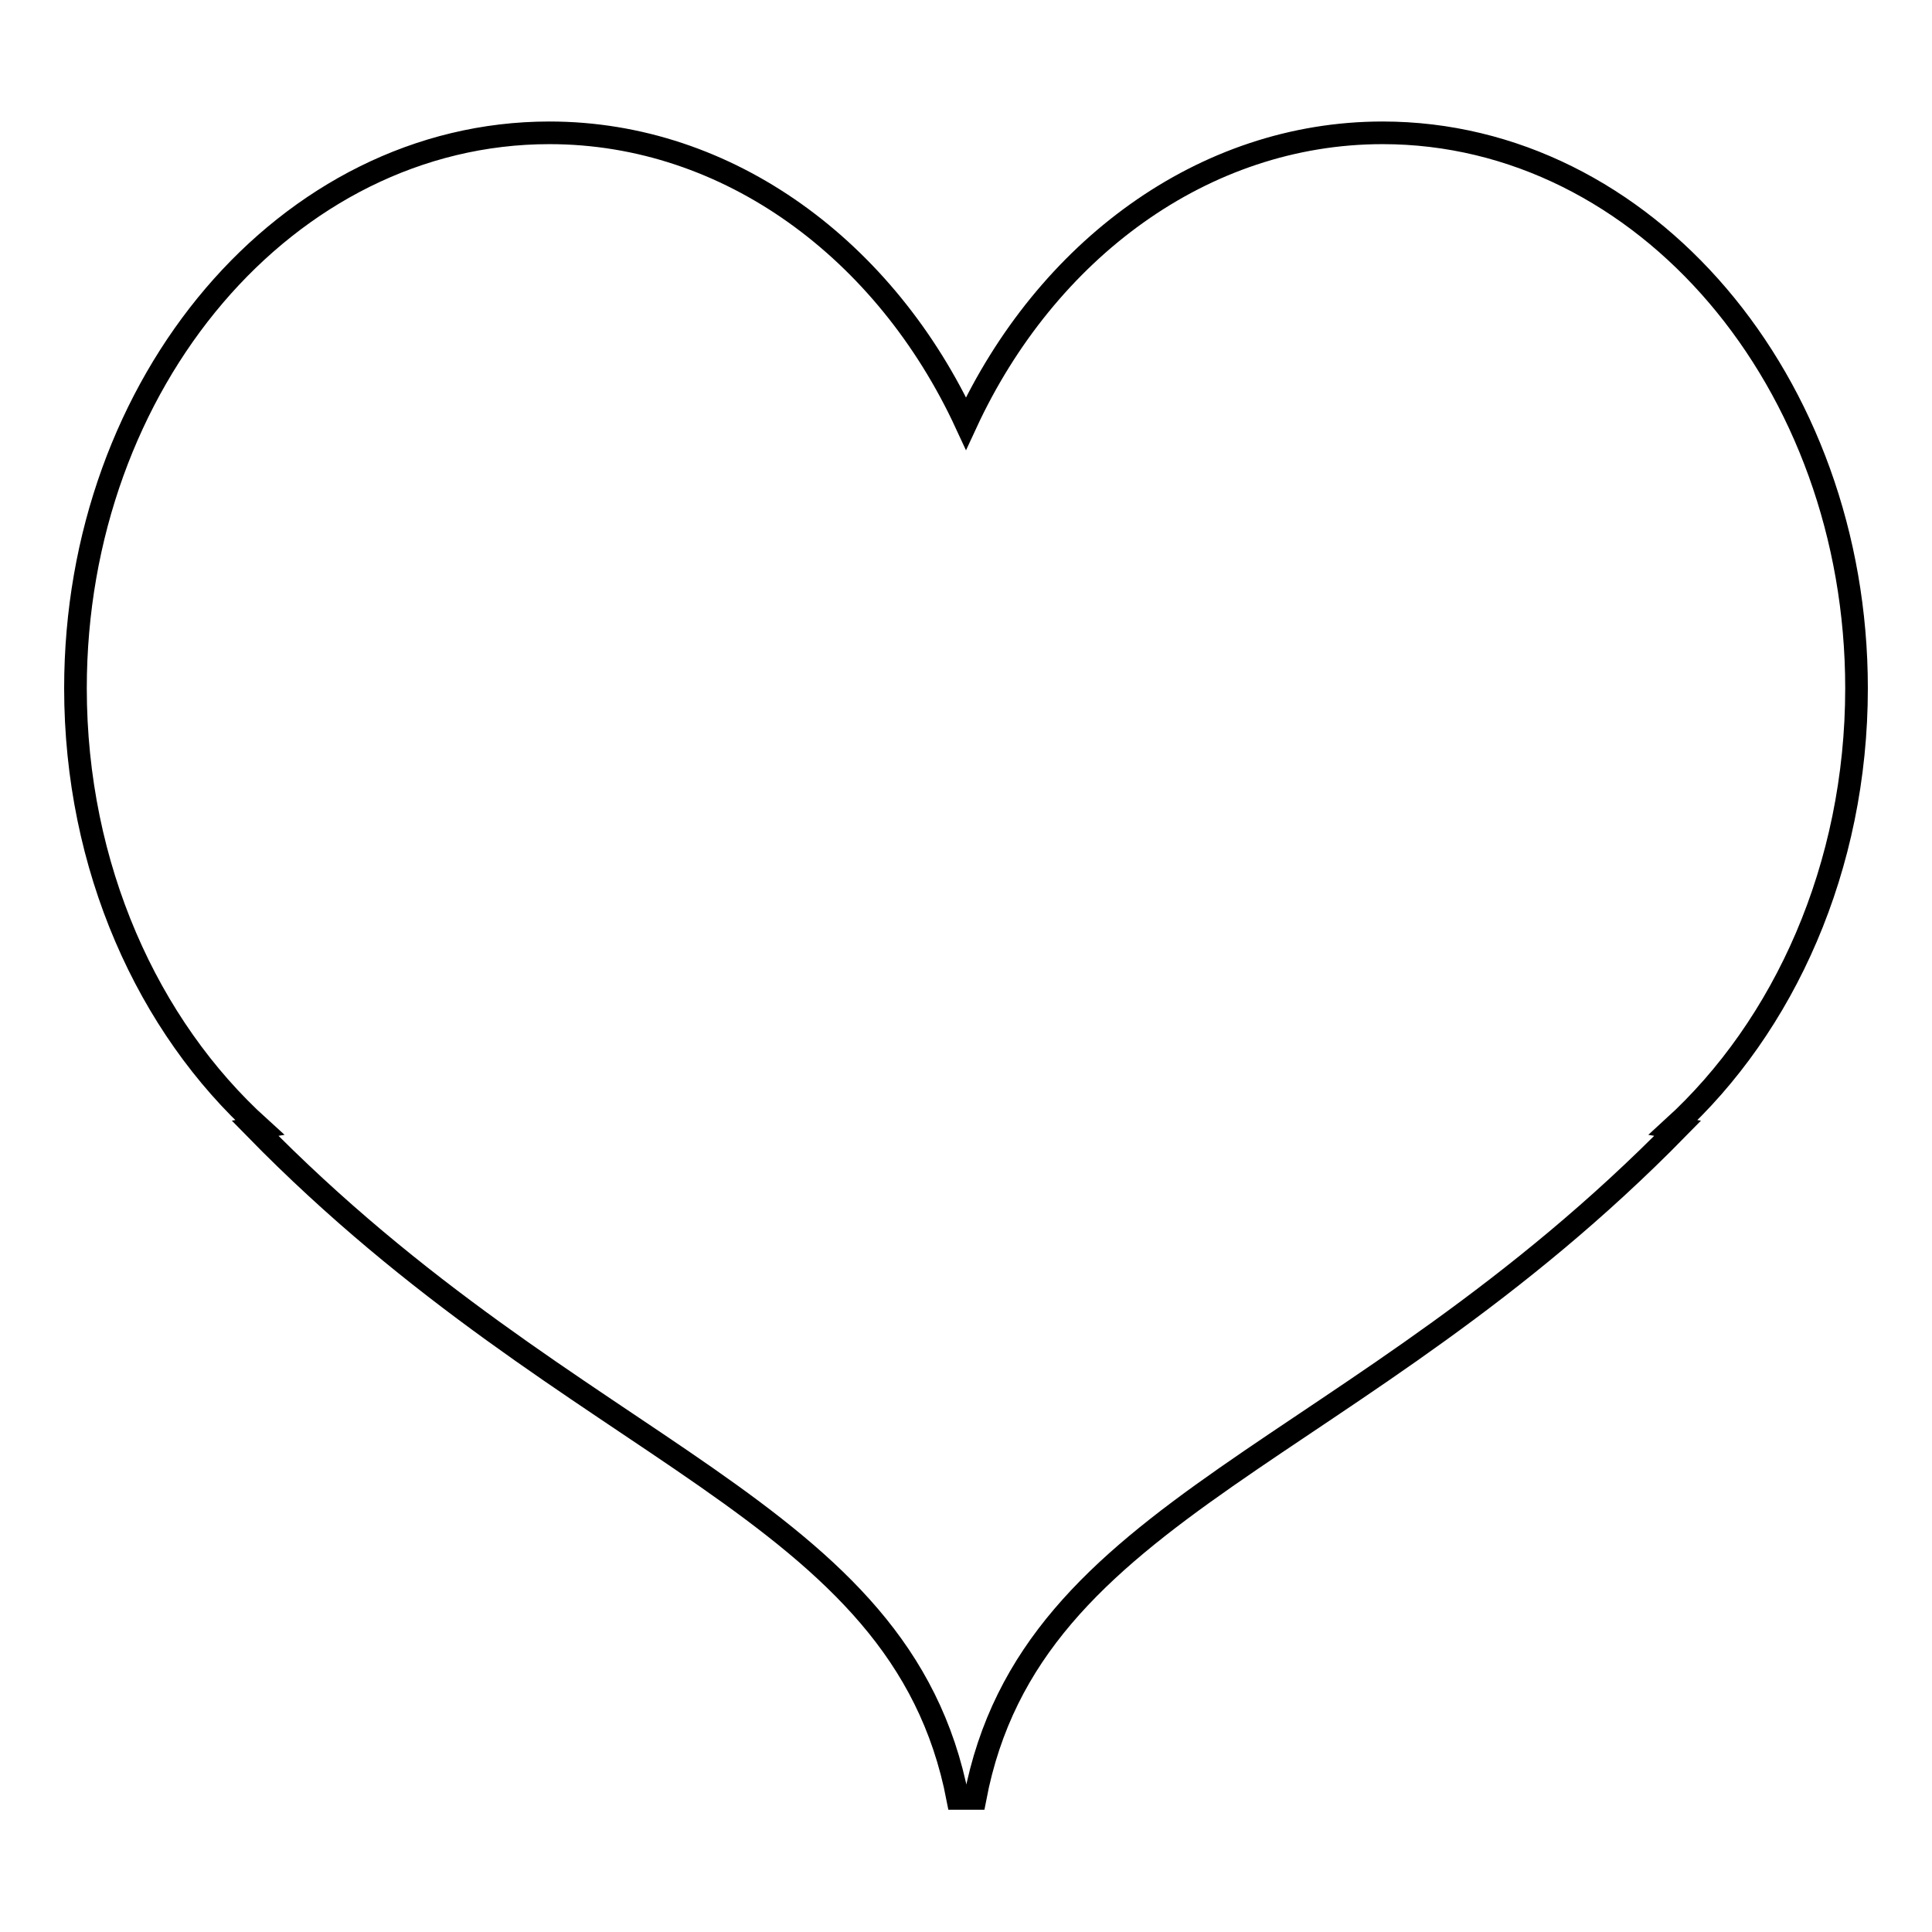
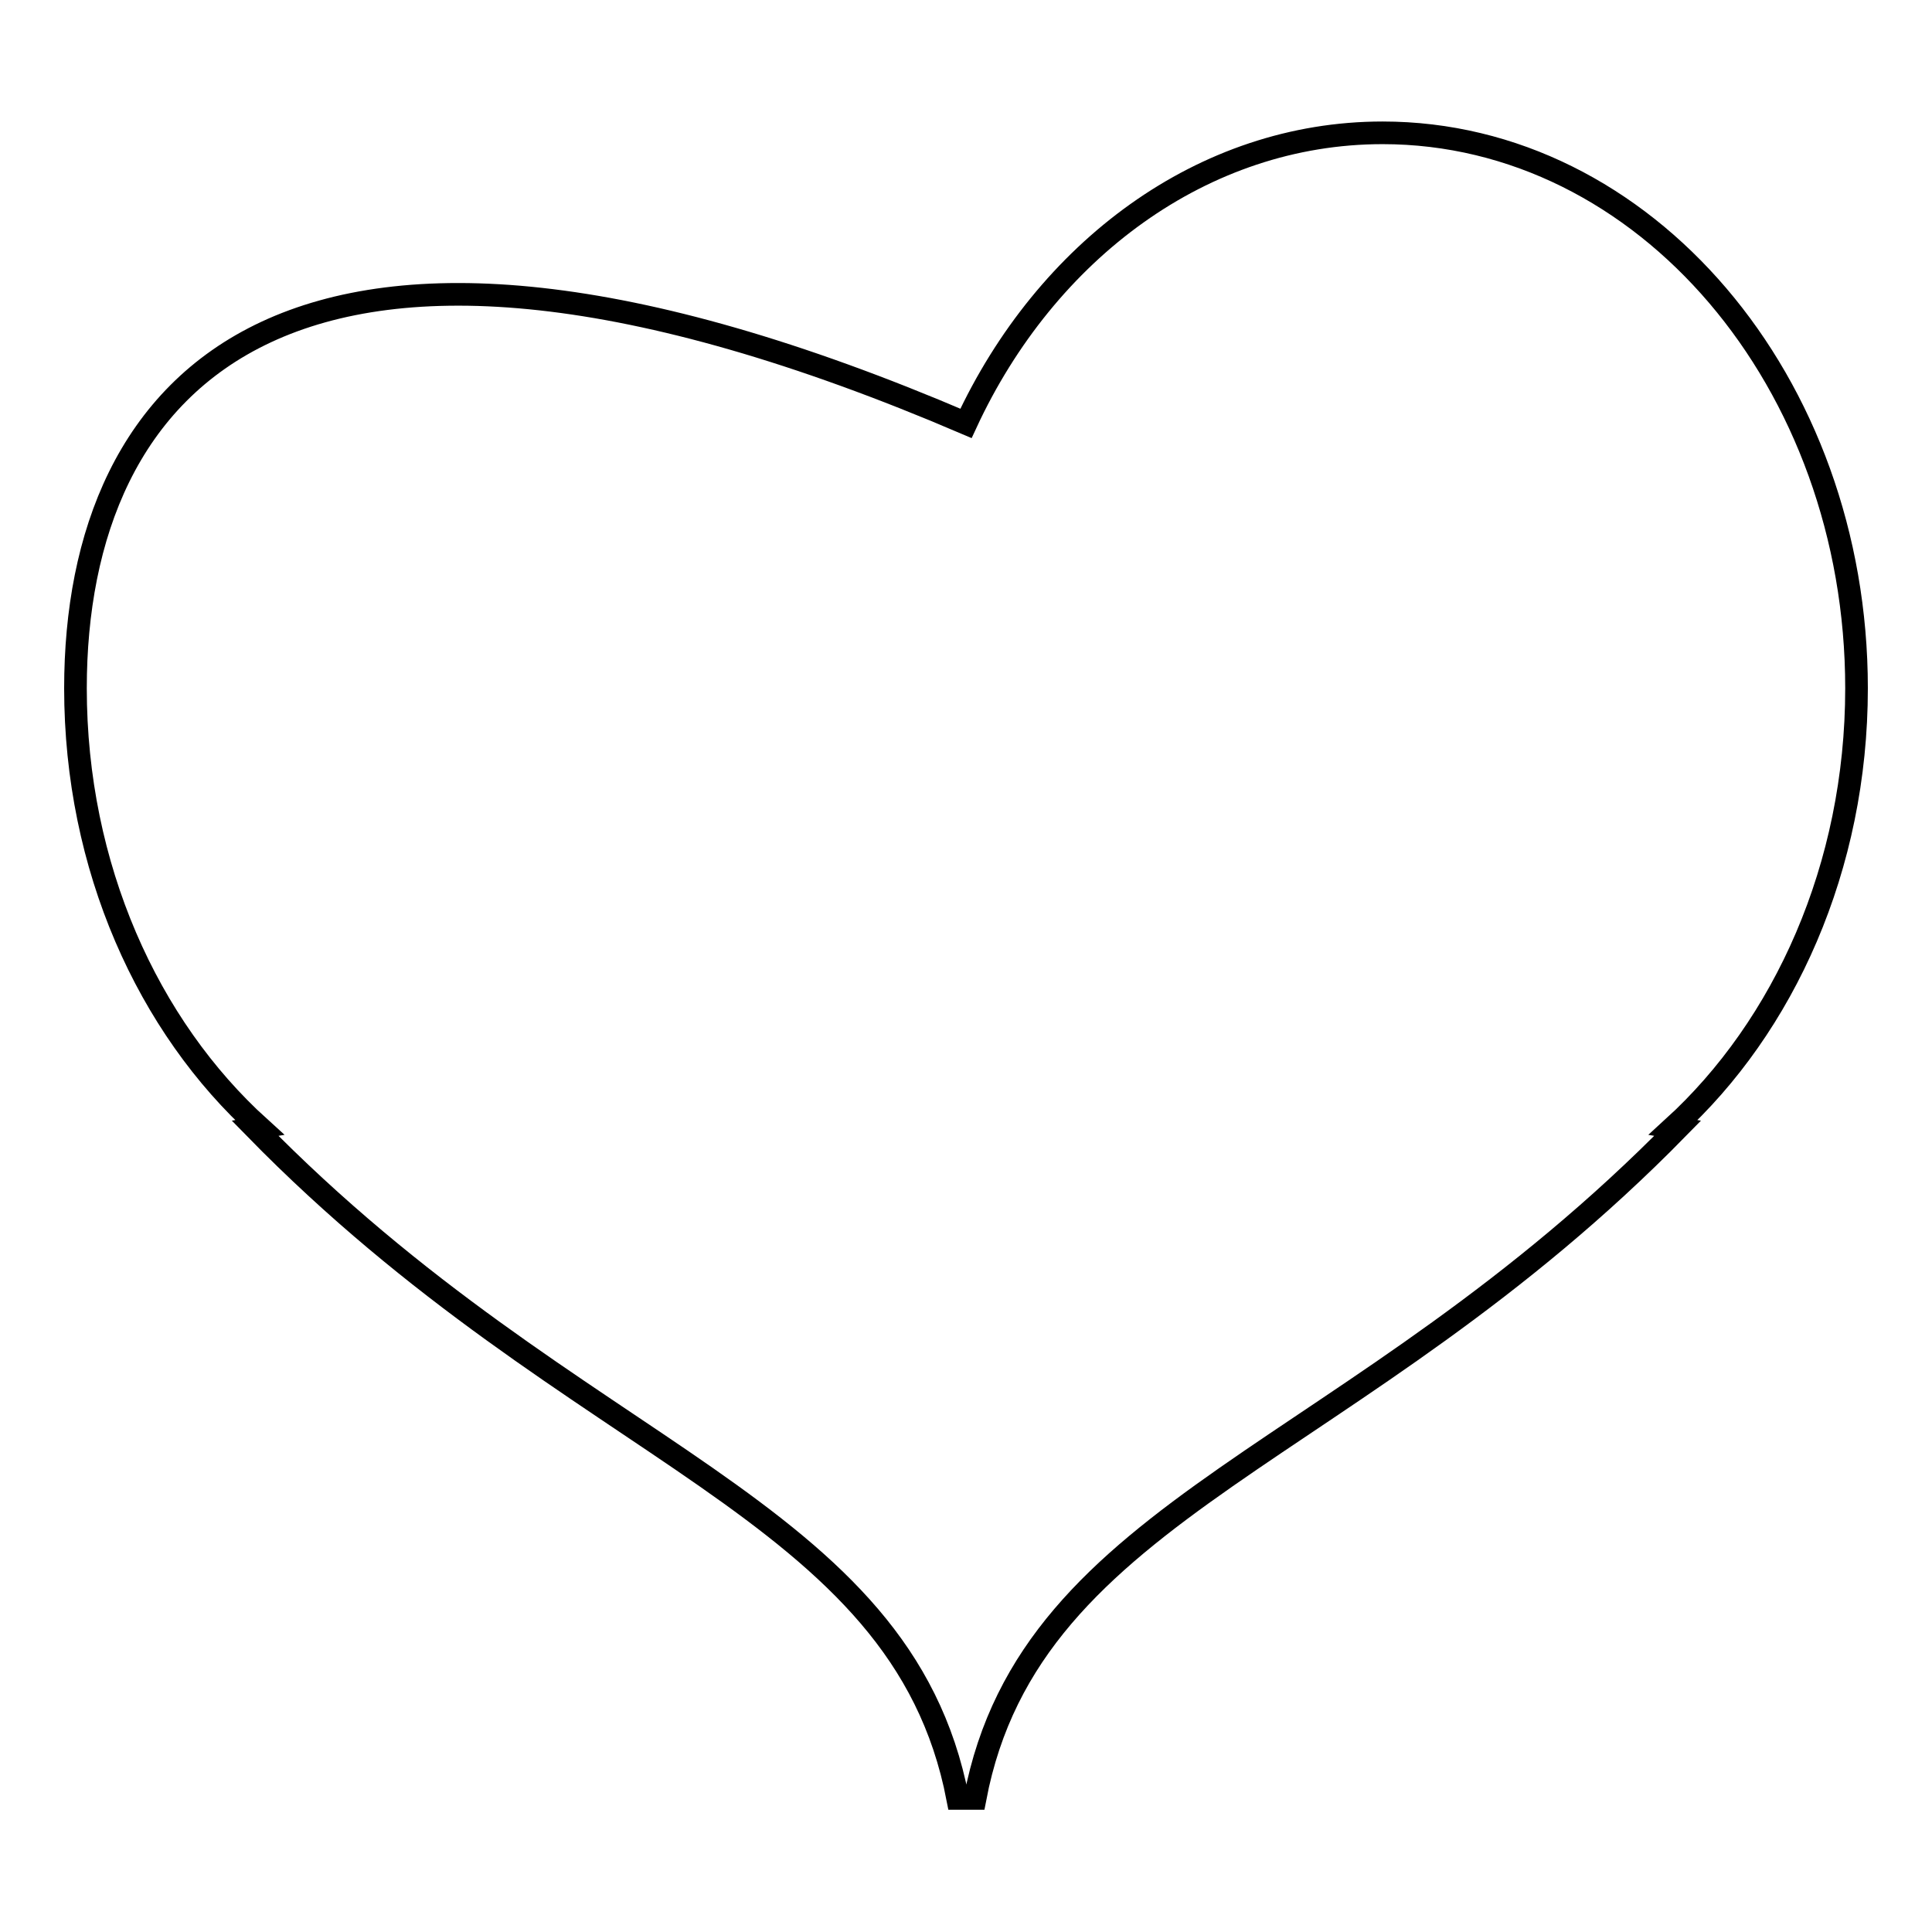
<svg xmlns="http://www.w3.org/2000/svg" version="1.1" x="0px" y="0px" viewBox="0 0 256 256" enable-background="new 0 0 256 256" xml:space="preserve">
  <g>
    <g>
-       <path stroke-width="3" fill-opacity="0" stroke="#000000" d="M246,91.2c0-40.6-28.1-73.6-62.8-73.6c-23.8,0-44.6,15.6-55.2,38.5c-10.6-22.9-31.4-38.5-55.2-38.5C38.1,17.6,10,50.6,10,91.2c0,23.7,9.6,44.8,24.4,58.2l-0.6,0.1c42.8,43.8,85.6,49.9,93.1,88.8h2.3c7.4-38.9,50.2-45,93.1-88.8l-0.6-0.1C236.4,136,246,114.9,246,91.2z" />
+       <path stroke-width="3" fill-opacity="0" stroke="#000000" d="M246,91.2c0-40.6-28.1-73.6-62.8-73.6c-23.8,0-44.6,15.6-55.2,38.5C38.1,17.6,10,50.6,10,91.2c0,23.7,9.6,44.8,24.4,58.2l-0.6,0.1c42.8,43.8,85.6,49.9,93.1,88.8h2.3c7.4-38.9,50.2-45,93.1-88.8l-0.6-0.1C236.4,136,246,114.9,246,91.2z" />
    </g>
  </g>
</svg>